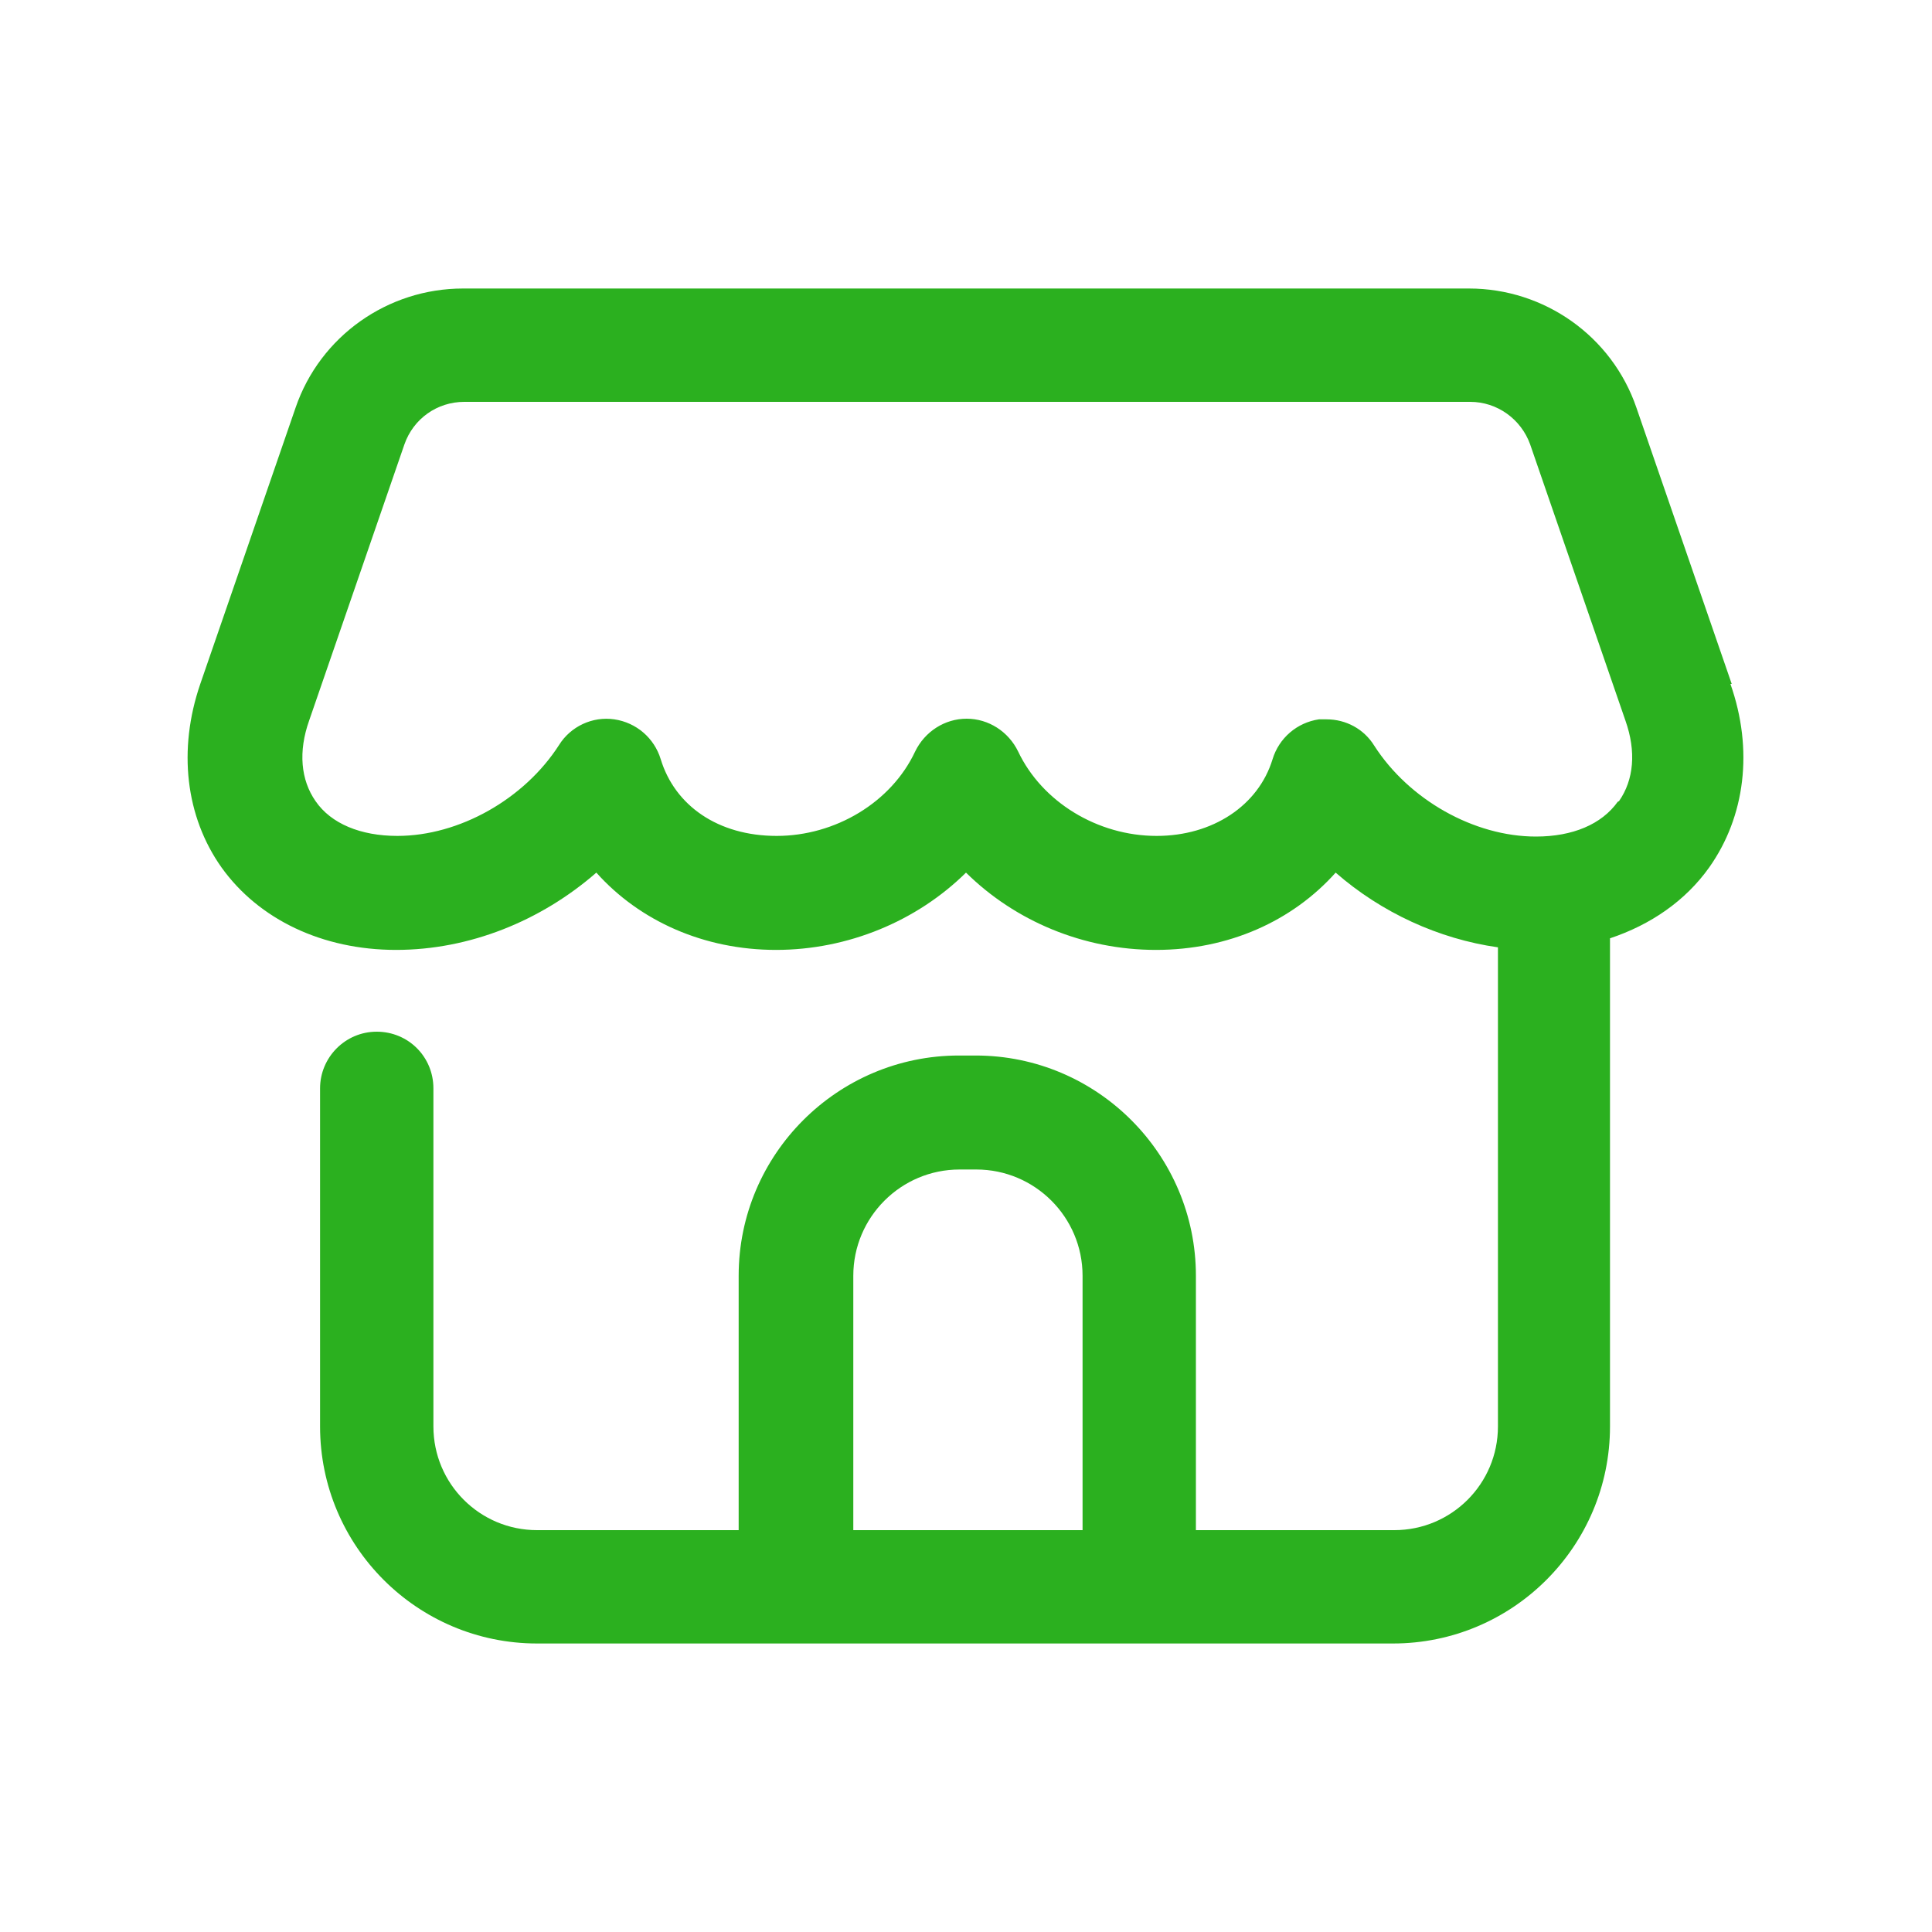
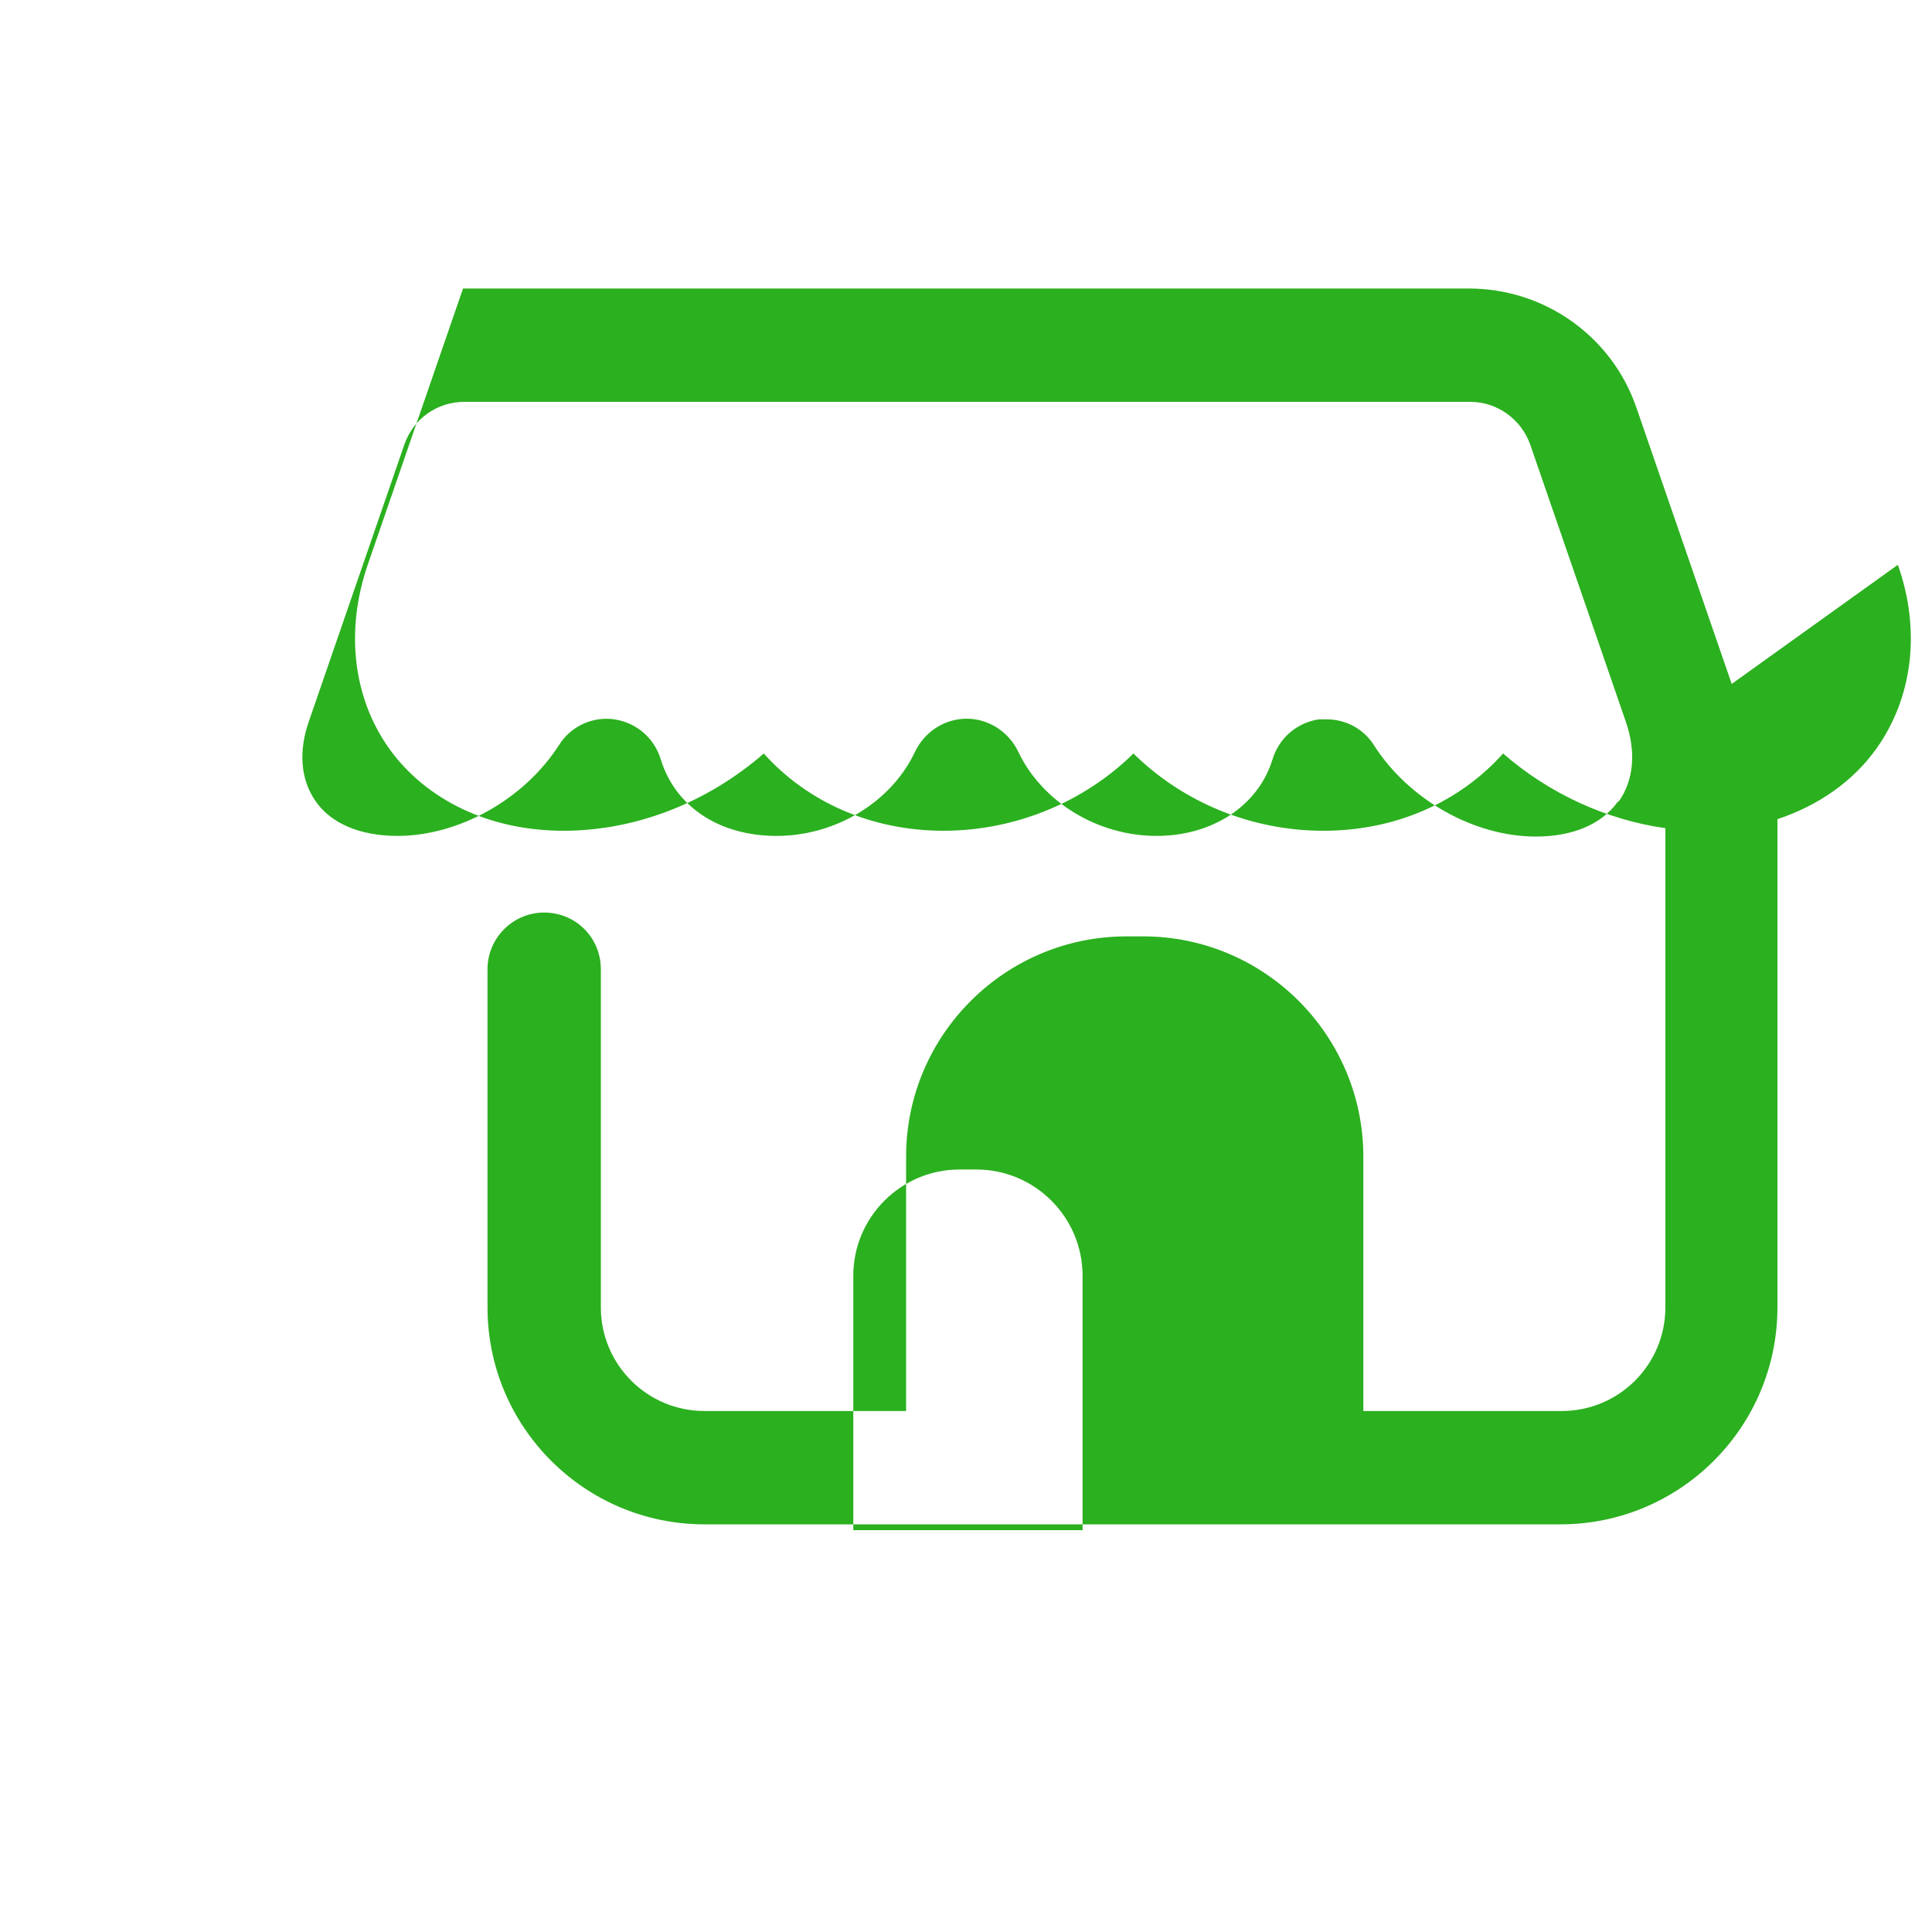
<svg xmlns="http://www.w3.org/2000/svg" id="_圖層_1" data-name="圖層_1" viewBox="0 0 30 30">
  <defs>
    <style>
      .cls-1 {
        fill: #2bb01f;
      }
    </style>
  </defs>
-   <path class="cls-1" d="M26.89,10.62l-1.48-4.29c-.38-1.11-1.43-1.85-2.6-1.85H7.19c-1.17,0-2.22.74-2.6,1.85l-1.48,4.29c-.35,1.02-.23,2.06.33,2.85.58.81,1.57,1.28,2.71,1.28s2.25-.45,3.11-1.2c.67.75,1.67,1.2,2.79,1.2s2.19-.45,2.95-1.2c.76.75,1.82,1.2,2.95,1.2s2.12-.45,2.79-1.2c.71.62,1.6,1.03,2.52,1.16v7.44c0,.89-.72,1.61-1.61,1.61h-3.08v-3.95c0-1.88-1.53-3.42-3.42-3.42h-.26c-1.88,0-3.42,1.53-3.42,3.42v3.95h-3.13c-.89,0-1.61-.72-1.61-1.61v-5.25c0-.49-.39-.88-.88-.88s-.88.4-.88.88v5.25c0,1.86,1.51,3.37,3.37,3.37h13.29c1.86,0,3.37-1.51,3.37-3.37v-7.58c.63-.21,1.17-.58,1.54-1.1.56-.79.69-1.83.33-2.85ZM13.25,23.76v-3.95c0-.91.74-1.65,1.65-1.65h.26c.91,0,1.65.74,1.65,1.65v3.95h-3.56ZM25.12,12.45c-.25.35-.7.54-1.27.54-.96,0-1.97-.57-2.51-1.41-.16-.26-.44-.41-.74-.41-.04,0-.08,0-.12,0-.34.05-.62.29-.72.62-.22.72-.93,1.19-1.8,1.19-.92,0-1.78-.53-2.15-1.31-.15-.31-.46-.51-.8-.51s-.65.2-.8.51c-.37.79-1.24,1.31-2.15,1.31s-1.58-.47-1.8-1.19c-.1-.33-.38-.57-.72-.62-.34-.05-.68.11-.86.4-.54.84-1.55,1.41-2.51,1.41-.57,0-1.03-.19-1.27-.54-.23-.33-.27-.77-.1-1.25l1.48-4.29c.14-.4.51-.66.93-.66h15.62c.42,0,.79.27.93.66l1.48,4.29c.17.48.13.92-.1,1.25Z" />
+   <path class="cls-1" d="M26.89,10.62l-1.48-4.29c-.38-1.11-1.43-1.85-2.6-1.85H7.19l-1.48,4.29c-.35,1.02-.23,2.06.33,2.85.58.81,1.57,1.28,2.71,1.28s2.25-.45,3.11-1.2c.67.75,1.67,1.2,2.79,1.2s2.19-.45,2.95-1.2c.76.75,1.82,1.2,2.95,1.2s2.12-.45,2.79-1.2c.71.62,1.6,1.03,2.52,1.16v7.44c0,.89-.72,1.61-1.61,1.61h-3.08v-3.95c0-1.88-1.53-3.42-3.42-3.42h-.26c-1.88,0-3.42,1.53-3.42,3.42v3.95h-3.13c-.89,0-1.61-.72-1.61-1.61v-5.25c0-.49-.39-.88-.88-.88s-.88.4-.88.88v5.25c0,1.86,1.51,3.37,3.37,3.37h13.29c1.86,0,3.37-1.51,3.37-3.37v-7.58c.63-.21,1.17-.58,1.54-1.1.56-.79.69-1.83.33-2.85ZM13.25,23.76v-3.95c0-.91.74-1.65,1.65-1.65h.26c.91,0,1.65.74,1.65,1.65v3.95h-3.56ZM25.12,12.45c-.25.35-.7.54-1.27.54-.96,0-1.97-.57-2.51-1.41-.16-.26-.44-.41-.74-.41-.04,0-.08,0-.12,0-.34.05-.62.29-.72.62-.22.72-.93,1.19-1.8,1.19-.92,0-1.78-.53-2.15-1.31-.15-.31-.46-.51-.8-.51s-.65.2-.8.51c-.37.79-1.24,1.31-2.15,1.31s-1.58-.47-1.8-1.19c-.1-.33-.38-.57-.72-.62-.34-.05-.68.11-.86.4-.54.84-1.55,1.41-2.51,1.41-.57,0-1.03-.19-1.27-.54-.23-.33-.27-.77-.1-1.25l1.48-4.29c.14-.4.51-.66.93-.66h15.62c.42,0,.79.27.93.66l1.48,4.29c.17.48.13.92-.1,1.25Z" />
</svg>